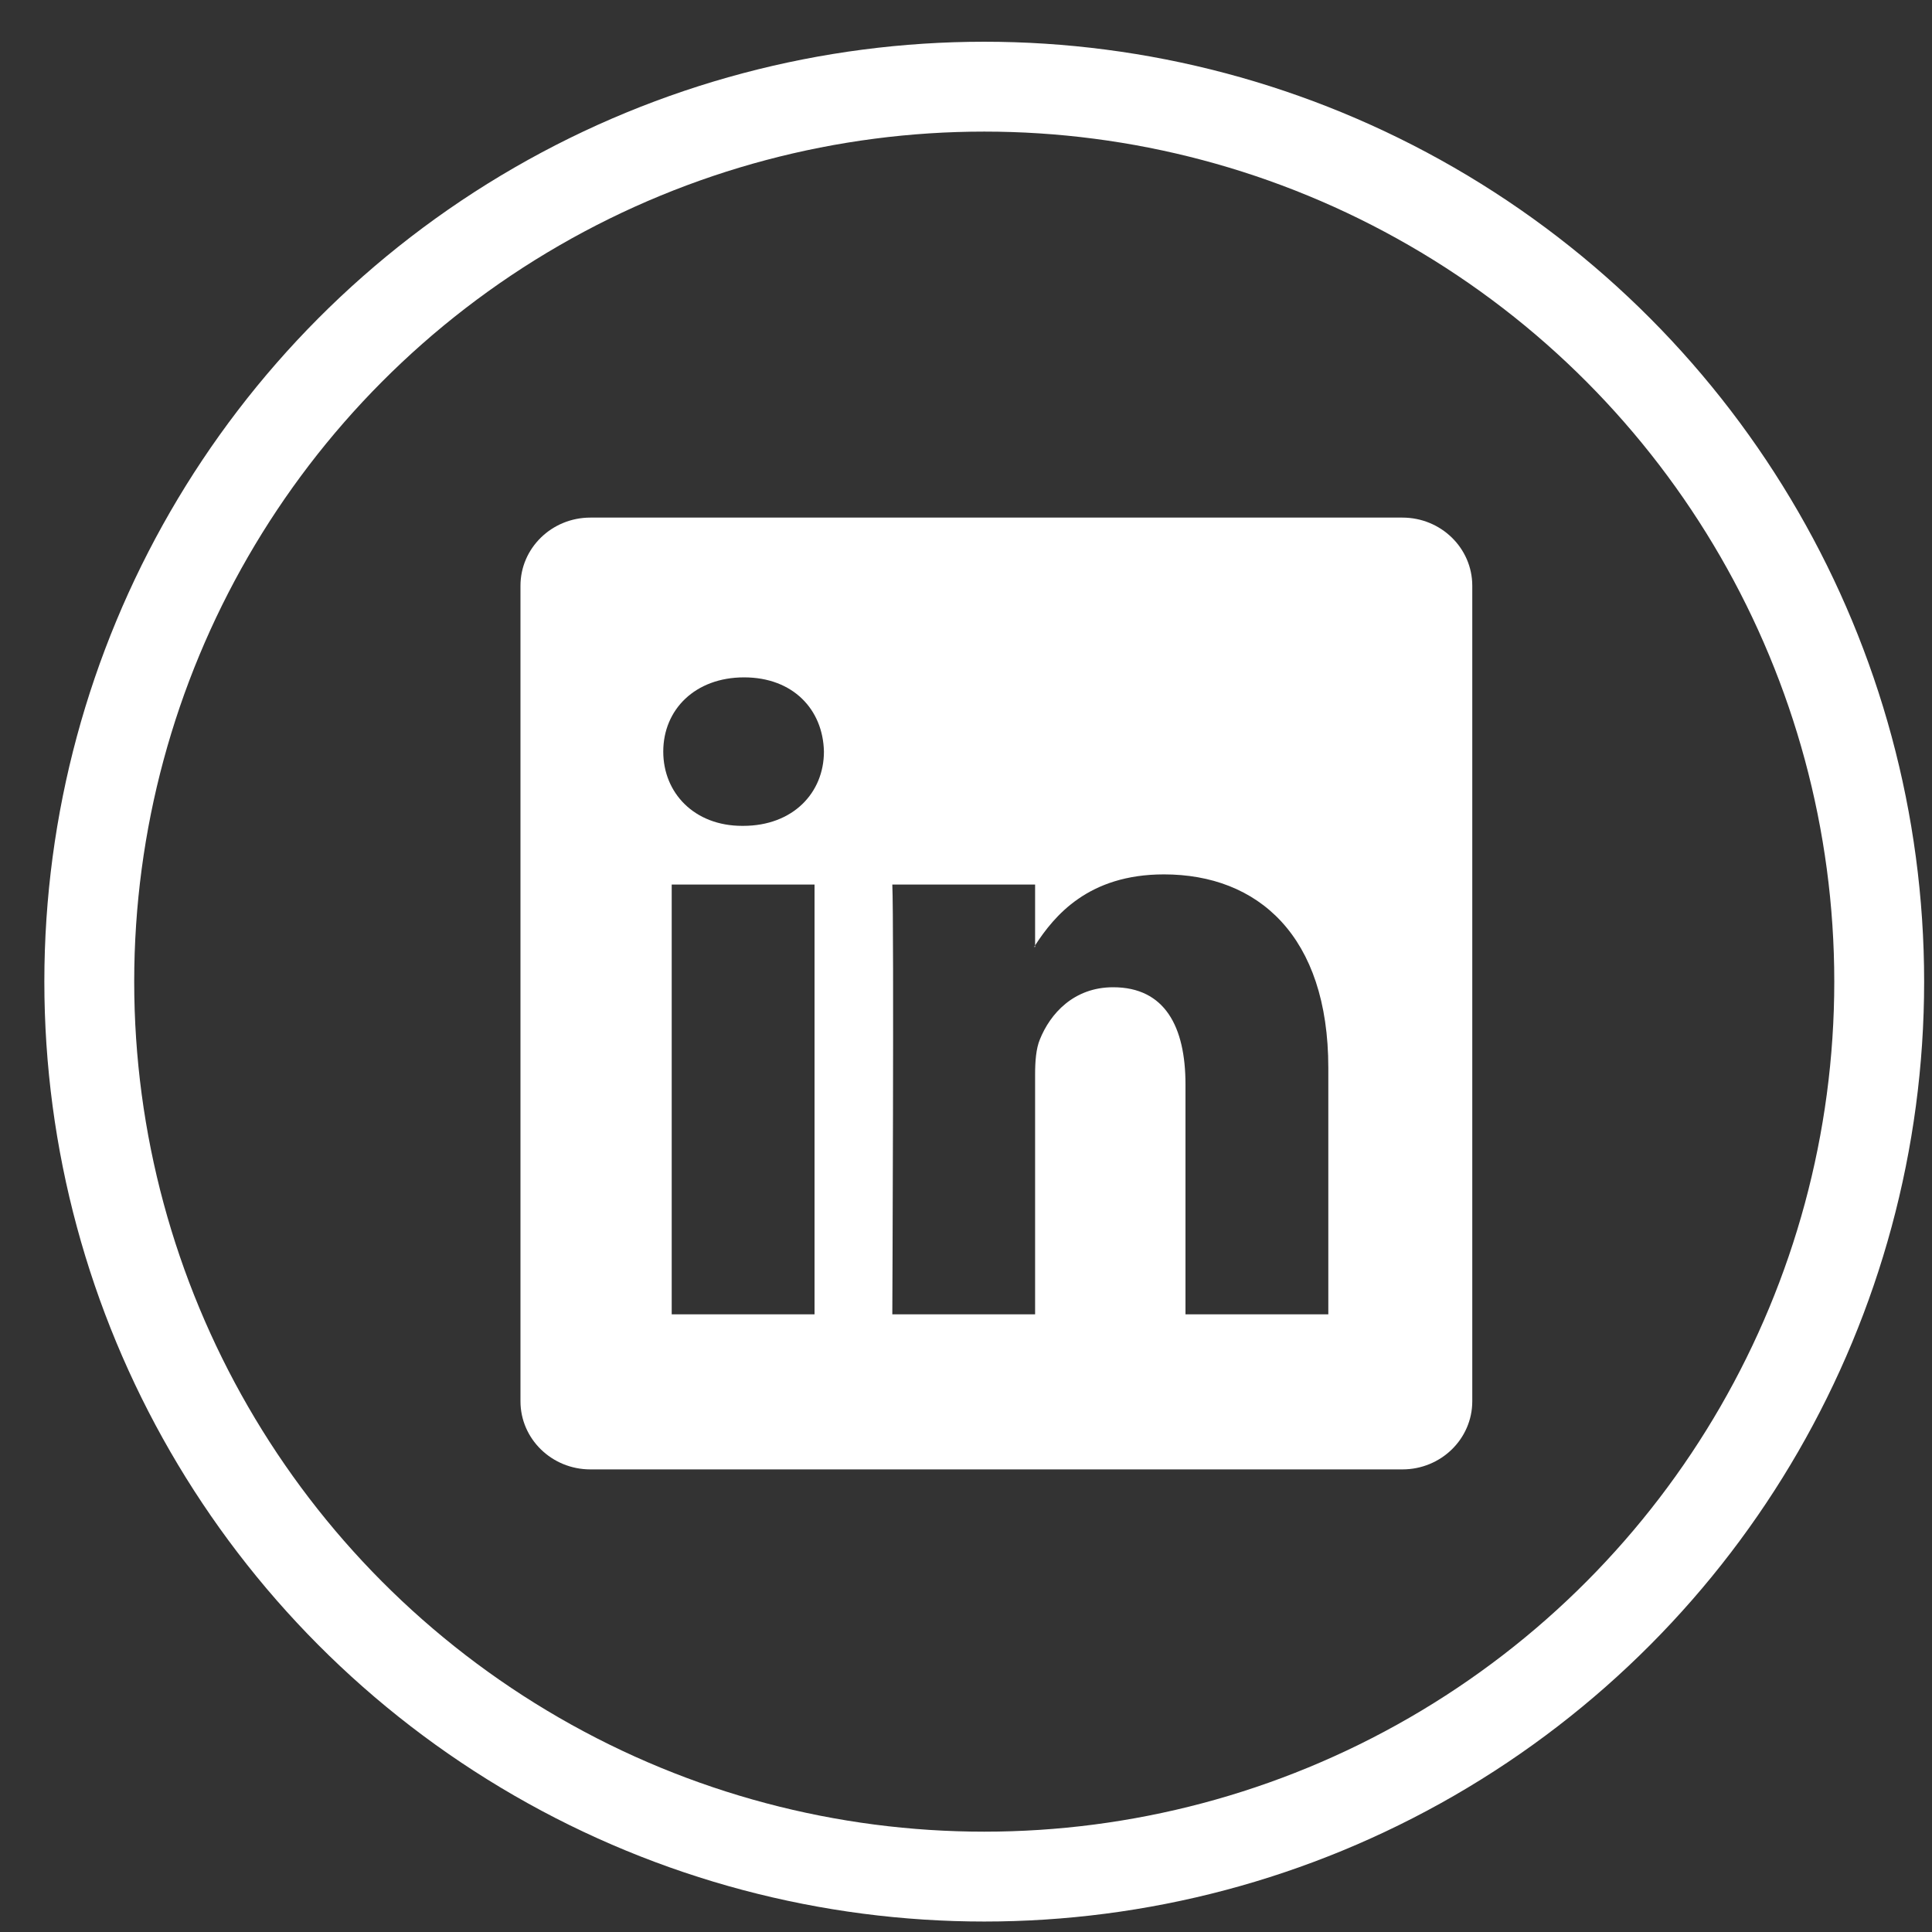
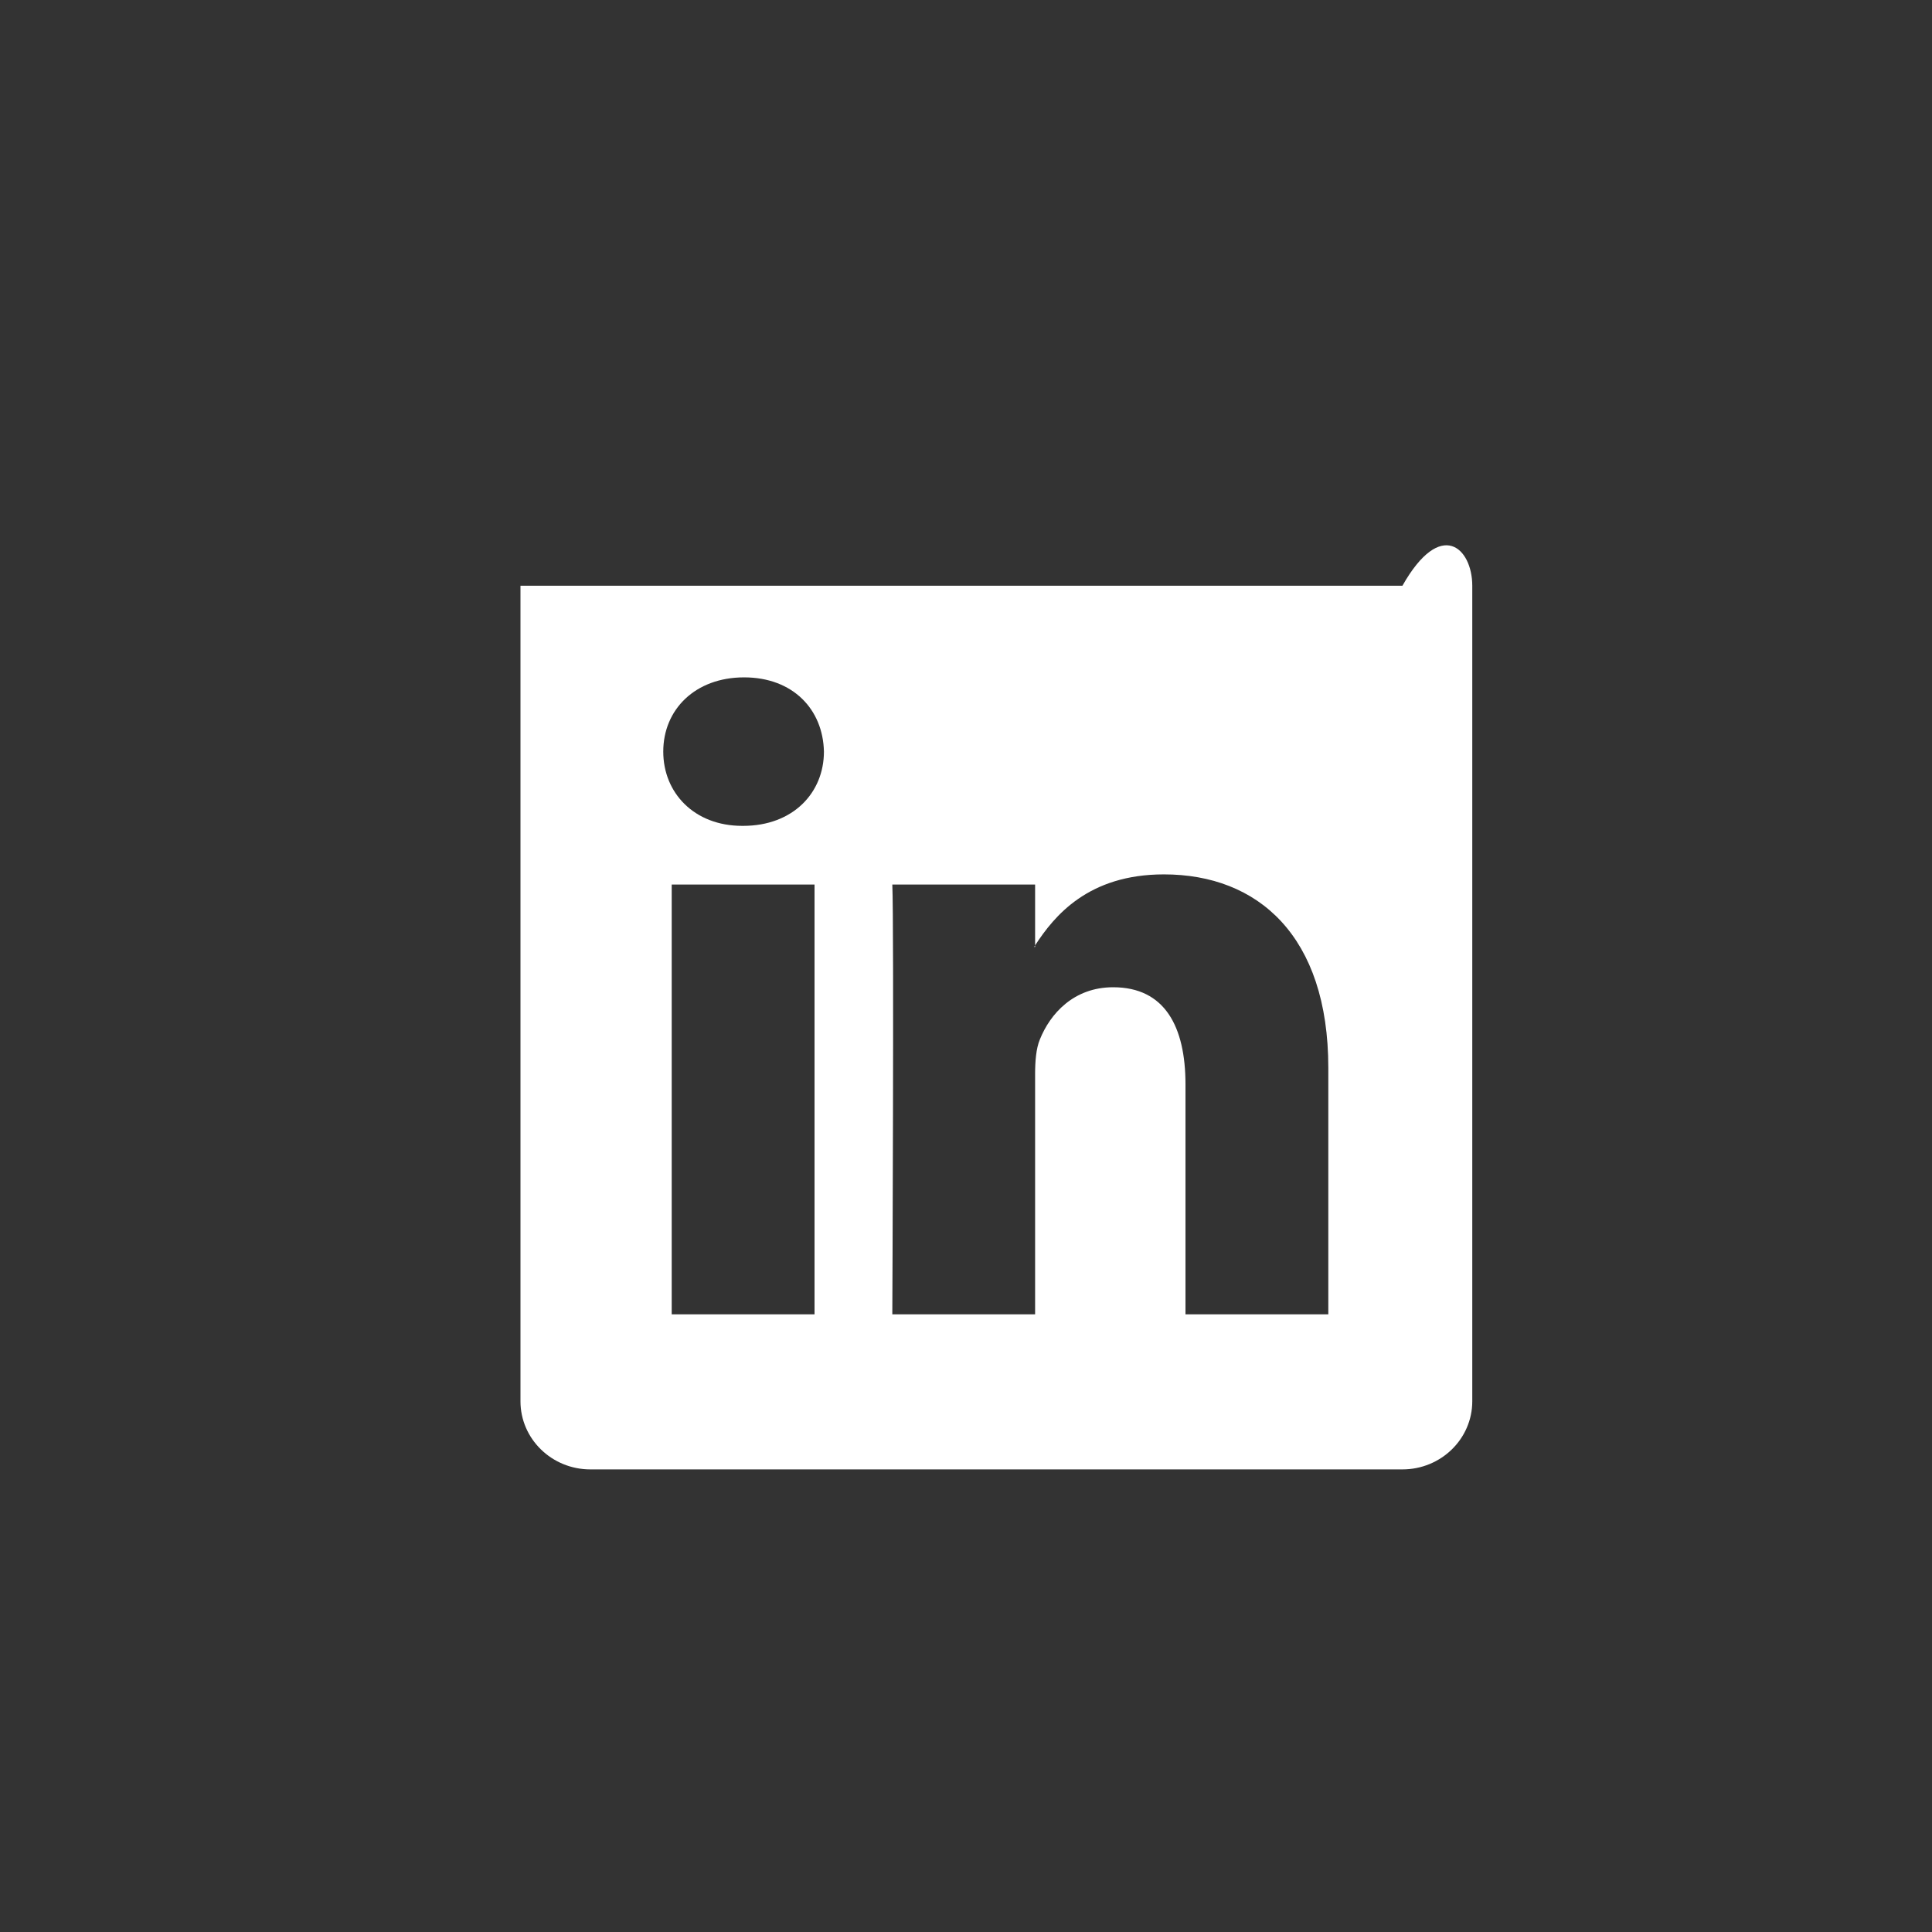
<svg xmlns="http://www.w3.org/2000/svg" width="43" height="43" viewBox="0 0 43 43" fill="none">
  <rect x="0" y="0" width="43" height="43" fill="#333333" stroke="none" />
-   <circle cx="21.906" cy="21.848" r="19.919" stroke="white" stroke-width="2" />
-   <path d="M11.584 13.037C11.584 12.199 12.28 11.52 13.14 11.52H31.213C32.072 11.52 32.768 12.199 32.768 13.037V31.187C32.768 32.025 32.072 32.704 31.213 32.704H13.14C12.28 32.704 11.584 32.025 11.584 31.187V13.037ZM18.129 29.253V19.687H14.95V29.253H18.129ZM16.54 18.381C17.648 18.381 18.338 17.647 18.338 16.728C18.318 15.79 17.649 15.076 16.561 15.076C15.473 15.076 14.762 15.791 14.762 16.728C14.762 17.647 15.451 18.381 16.519 18.381H16.54ZM23.038 29.253V23.911C23.038 23.625 23.059 23.339 23.144 23.135C23.373 22.564 23.896 21.973 24.775 21.973C25.926 21.973 26.385 22.849 26.385 24.136V29.253H29.564V23.767C29.564 20.827 27.997 19.461 25.905 19.461C24.218 19.461 23.462 20.388 23.038 21.041V21.074H23.017L23.038 21.041V19.687H19.86C19.9 20.585 19.86 29.253 19.86 29.253H23.038Z" fill="white" />
+   <path d="M11.584 13.037H31.213C32.072 11.52 32.768 12.199 32.768 13.037V31.187C32.768 32.025 32.072 32.704 31.213 32.704H13.14C12.28 32.704 11.584 32.025 11.584 31.187V13.037ZM18.129 29.253V19.687H14.95V29.253H18.129ZM16.54 18.381C17.648 18.381 18.338 17.647 18.338 16.728C18.318 15.79 17.649 15.076 16.561 15.076C15.473 15.076 14.762 15.791 14.762 16.728C14.762 17.647 15.451 18.381 16.519 18.381H16.54ZM23.038 29.253V23.911C23.038 23.625 23.059 23.339 23.144 23.135C23.373 22.564 23.896 21.973 24.775 21.973C25.926 21.973 26.385 22.849 26.385 24.136V29.253H29.564V23.767C29.564 20.827 27.997 19.461 25.905 19.461C24.218 19.461 23.462 20.388 23.038 21.041V21.074H23.017L23.038 21.041V19.687H19.86C19.9 20.585 19.86 29.253 19.86 29.253H23.038Z" fill="white" />
</svg>